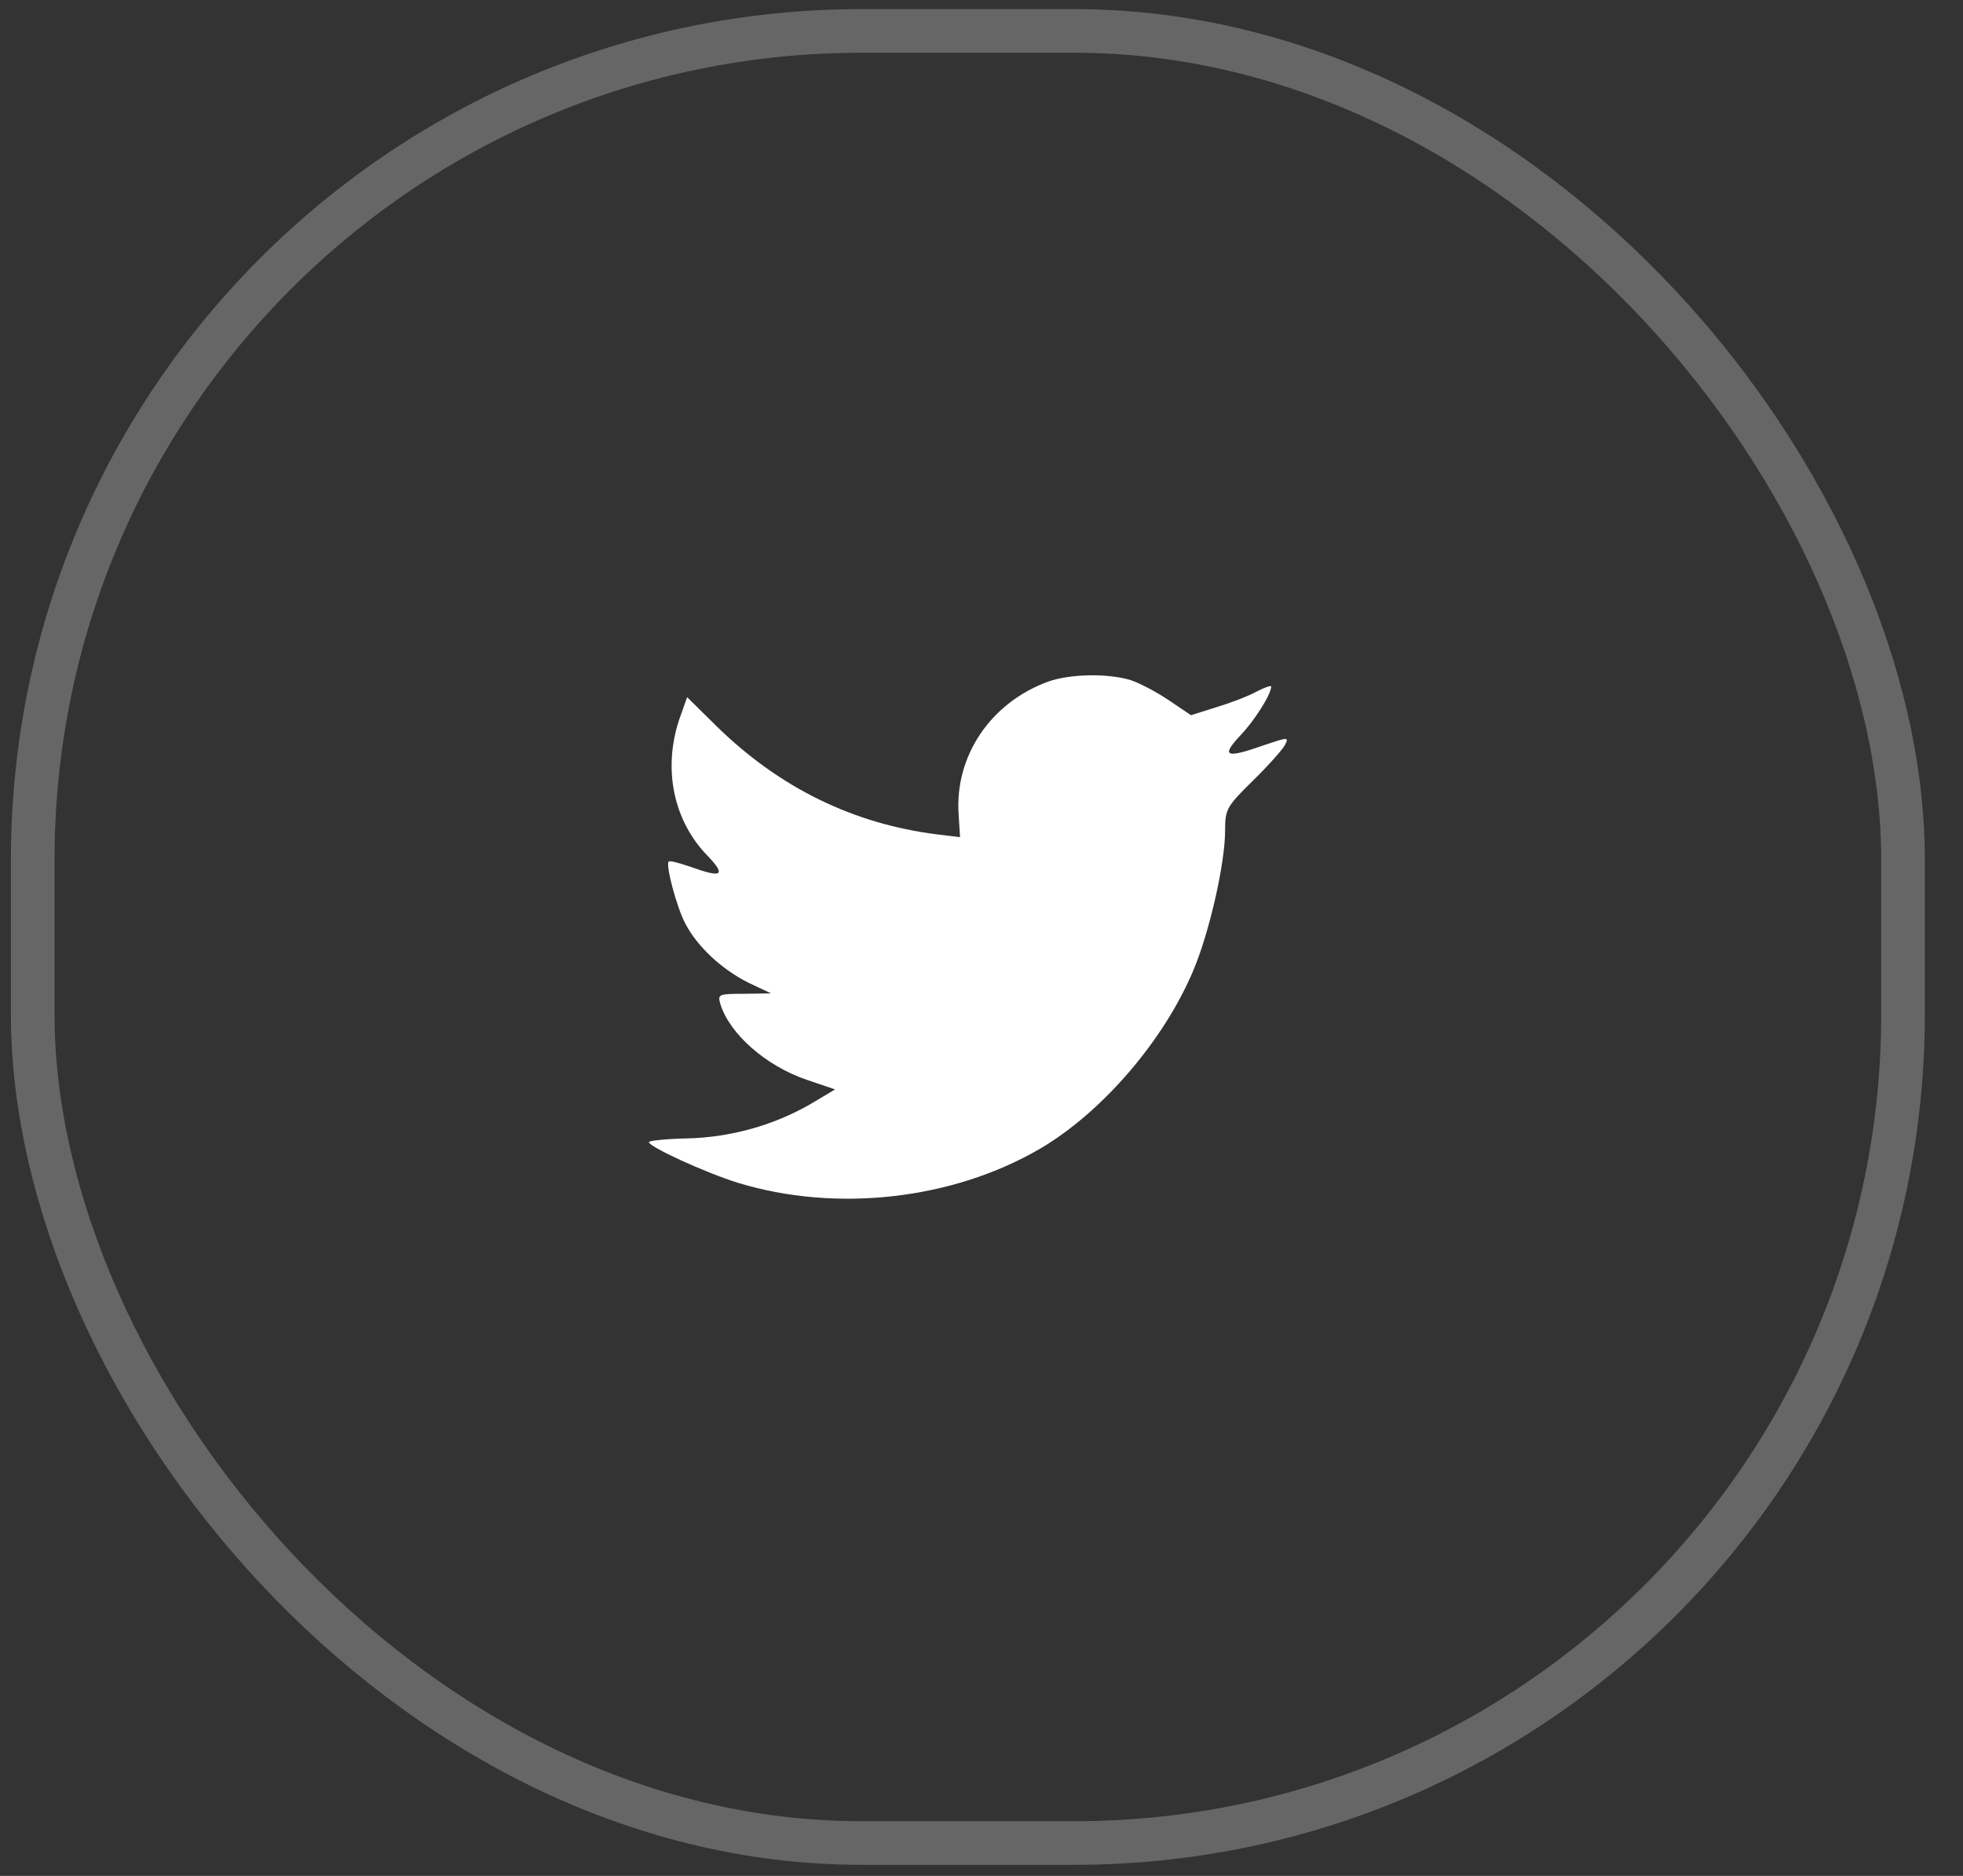
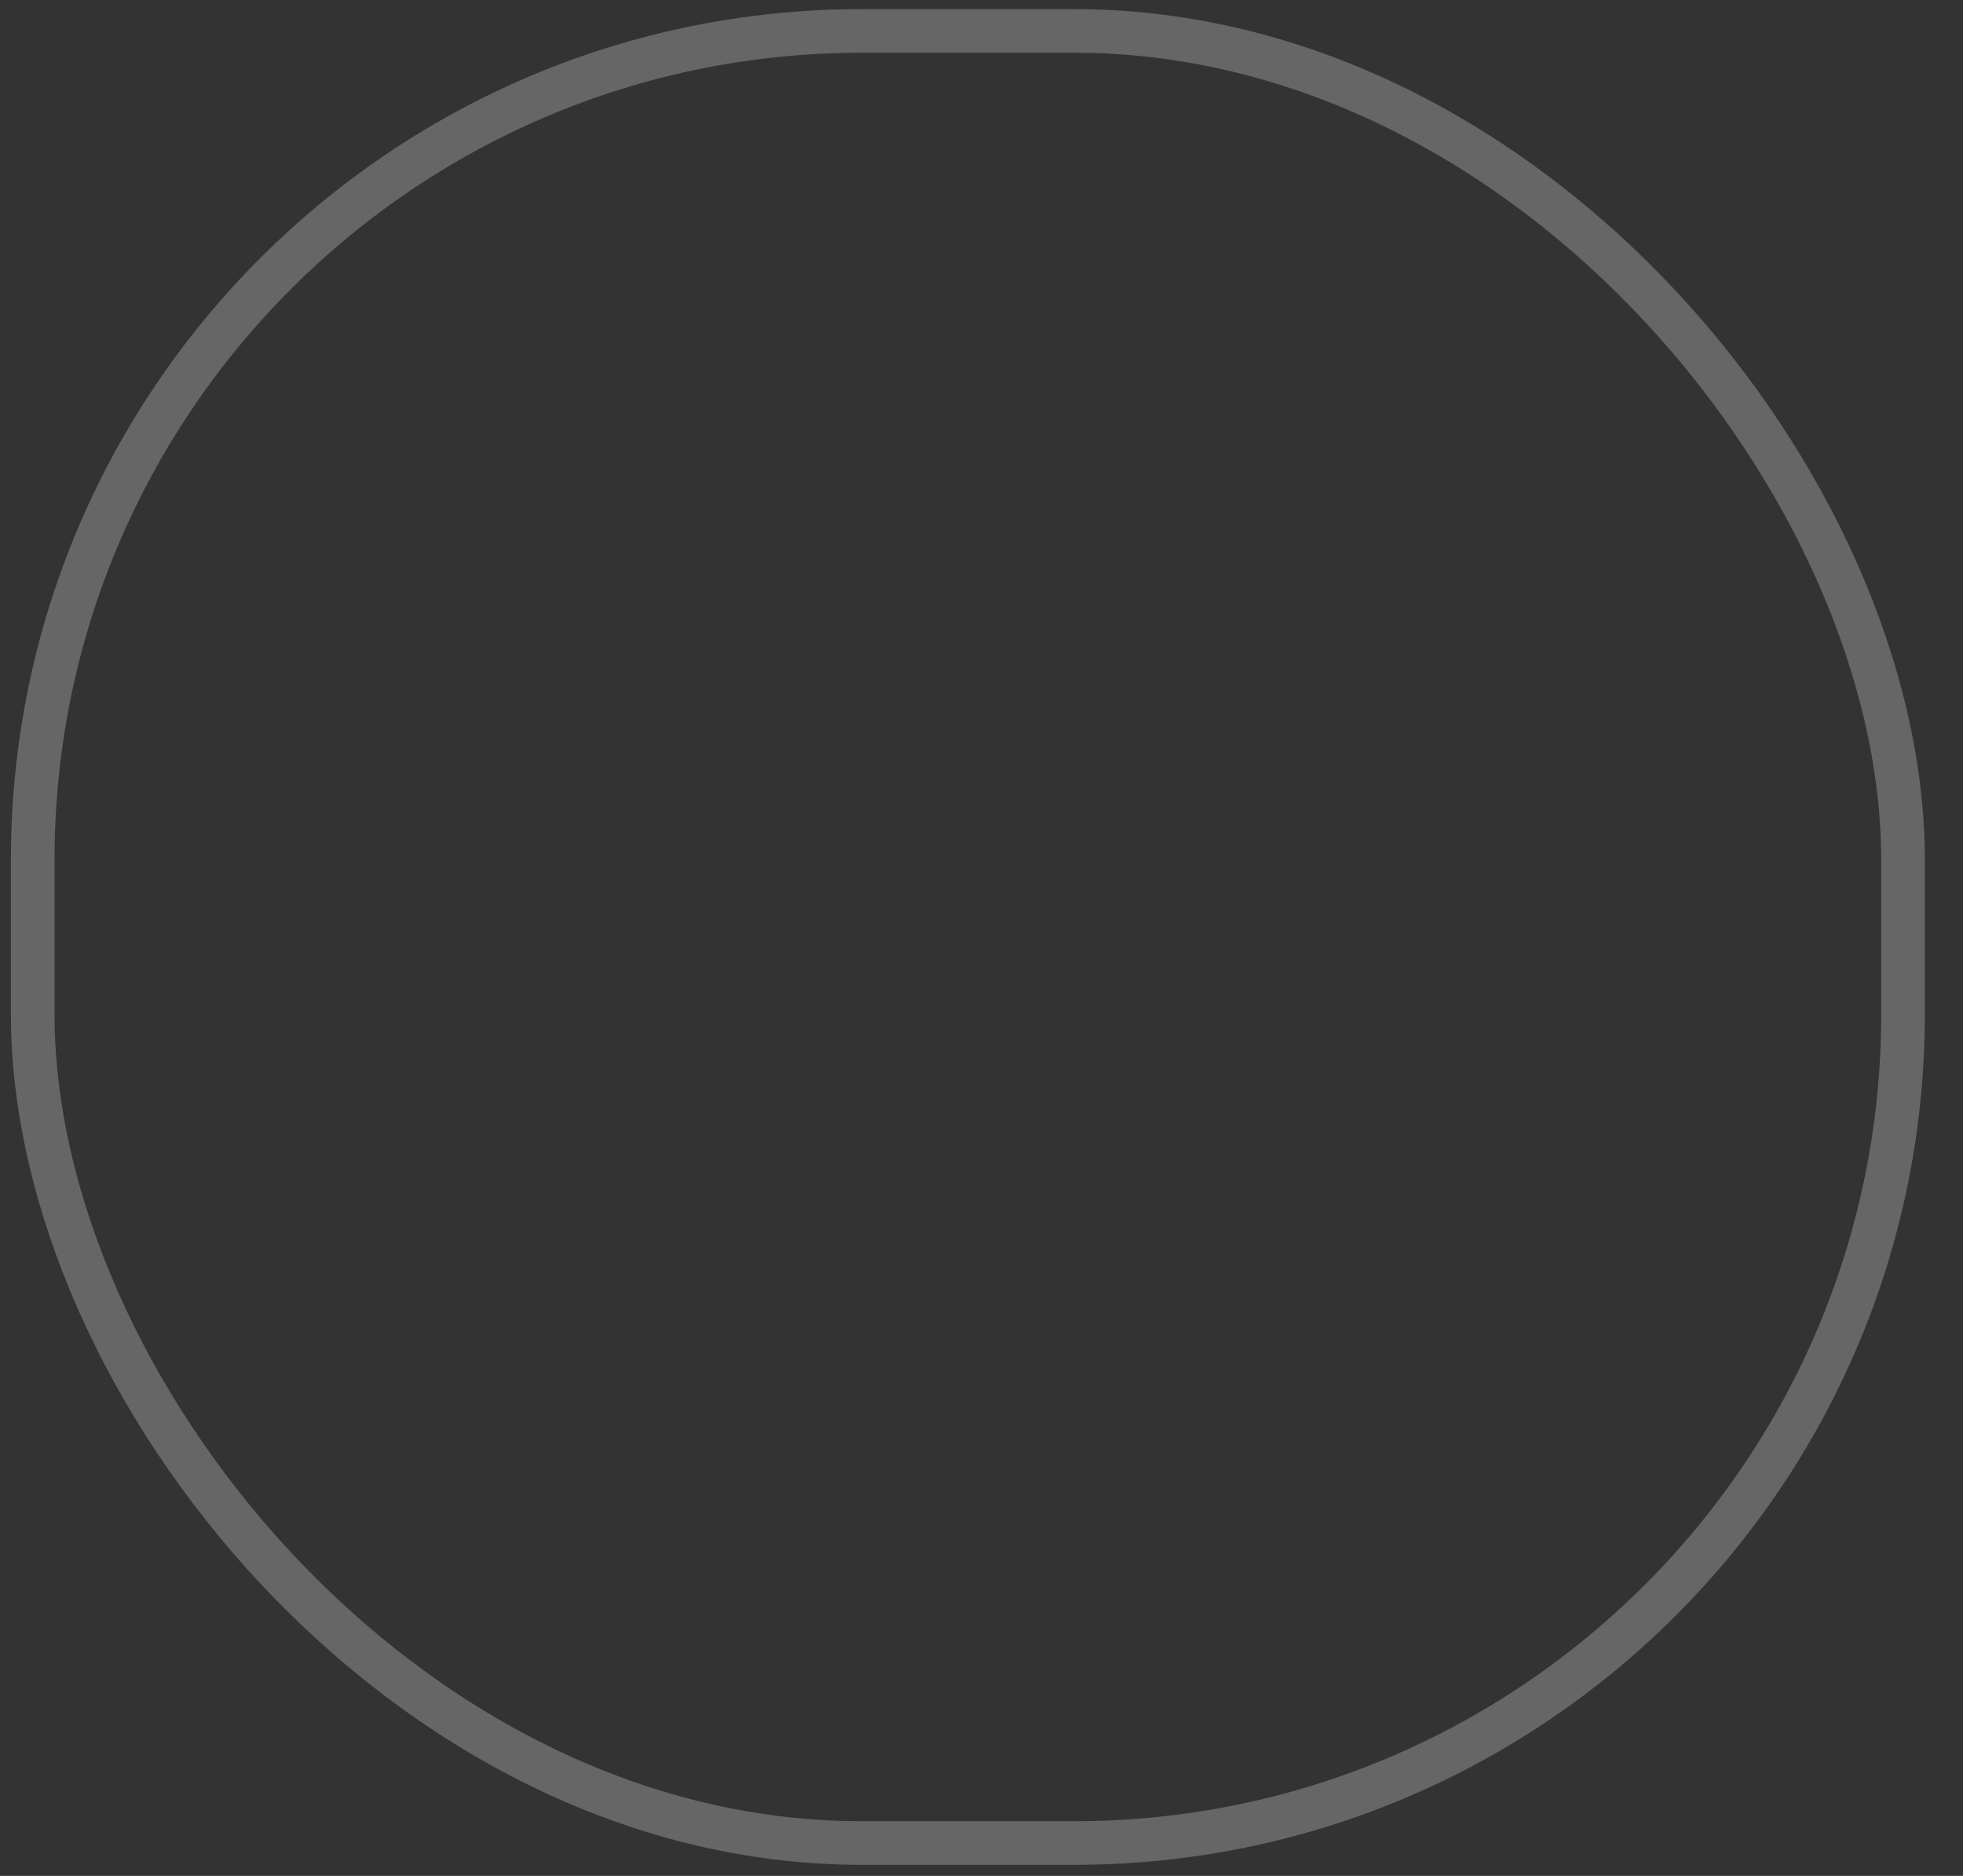
<svg xmlns="http://www.w3.org/2000/svg" width="45" height="43" viewBox="0 0 45 43" fill="none">
  <rect x="0" y="0" width="45" height="43" fill="#333333" stroke="none" />
  <rect opacity="0.25" x="0.75" y="0.709" width="42.875" height="41.537" rx="19" stroke="white" />
-   <path fill-rule="evenodd" clip-rule="evenodd" d="M21.976 18.671L22.008 19.19L21.48 19.126C19.556 18.883 17.876 18.057 16.45 16.669L15.752 15.981L15.572 16.489C15.192 17.622 15.435 18.819 16.228 19.624C16.65 20.069 16.555 20.132 15.826 19.868C15.572 19.783 15.351 19.719 15.329 19.751C15.255 19.825 15.509 20.789 15.71 21.17C15.985 21.7 16.545 22.219 17.158 22.526L17.675 22.77L17.062 22.78C16.471 22.78 16.45 22.791 16.513 23.013C16.724 23.701 17.559 24.432 18.489 24.75L19.144 24.972L18.574 25.311C17.728 25.798 16.735 26.074 15.742 26.095C15.266 26.105 14.875 26.148 14.875 26.18C14.875 26.285 16.164 26.879 16.915 27.112C19.165 27.8 21.839 27.503 23.847 26.328C25.273 25.491 26.7 23.828 27.366 22.219C27.725 21.361 28.084 19.794 28.084 19.042C28.084 18.555 28.116 18.491 28.708 17.908C29.056 17.57 29.384 17.199 29.447 17.093C29.553 16.892 29.543 16.892 29.004 17.072C28.105 17.39 27.979 17.347 28.422 16.871C28.75 16.532 29.141 15.917 29.141 15.737C29.141 15.706 28.982 15.759 28.803 15.854C28.613 15.96 28.19 16.119 27.873 16.214L27.302 16.394L26.784 16.044C26.499 15.854 26.098 15.642 25.886 15.579C25.347 15.43 24.523 15.451 24.037 15.621C22.716 16.098 21.881 17.326 21.976 18.671Z" fill="white" />
</svg>